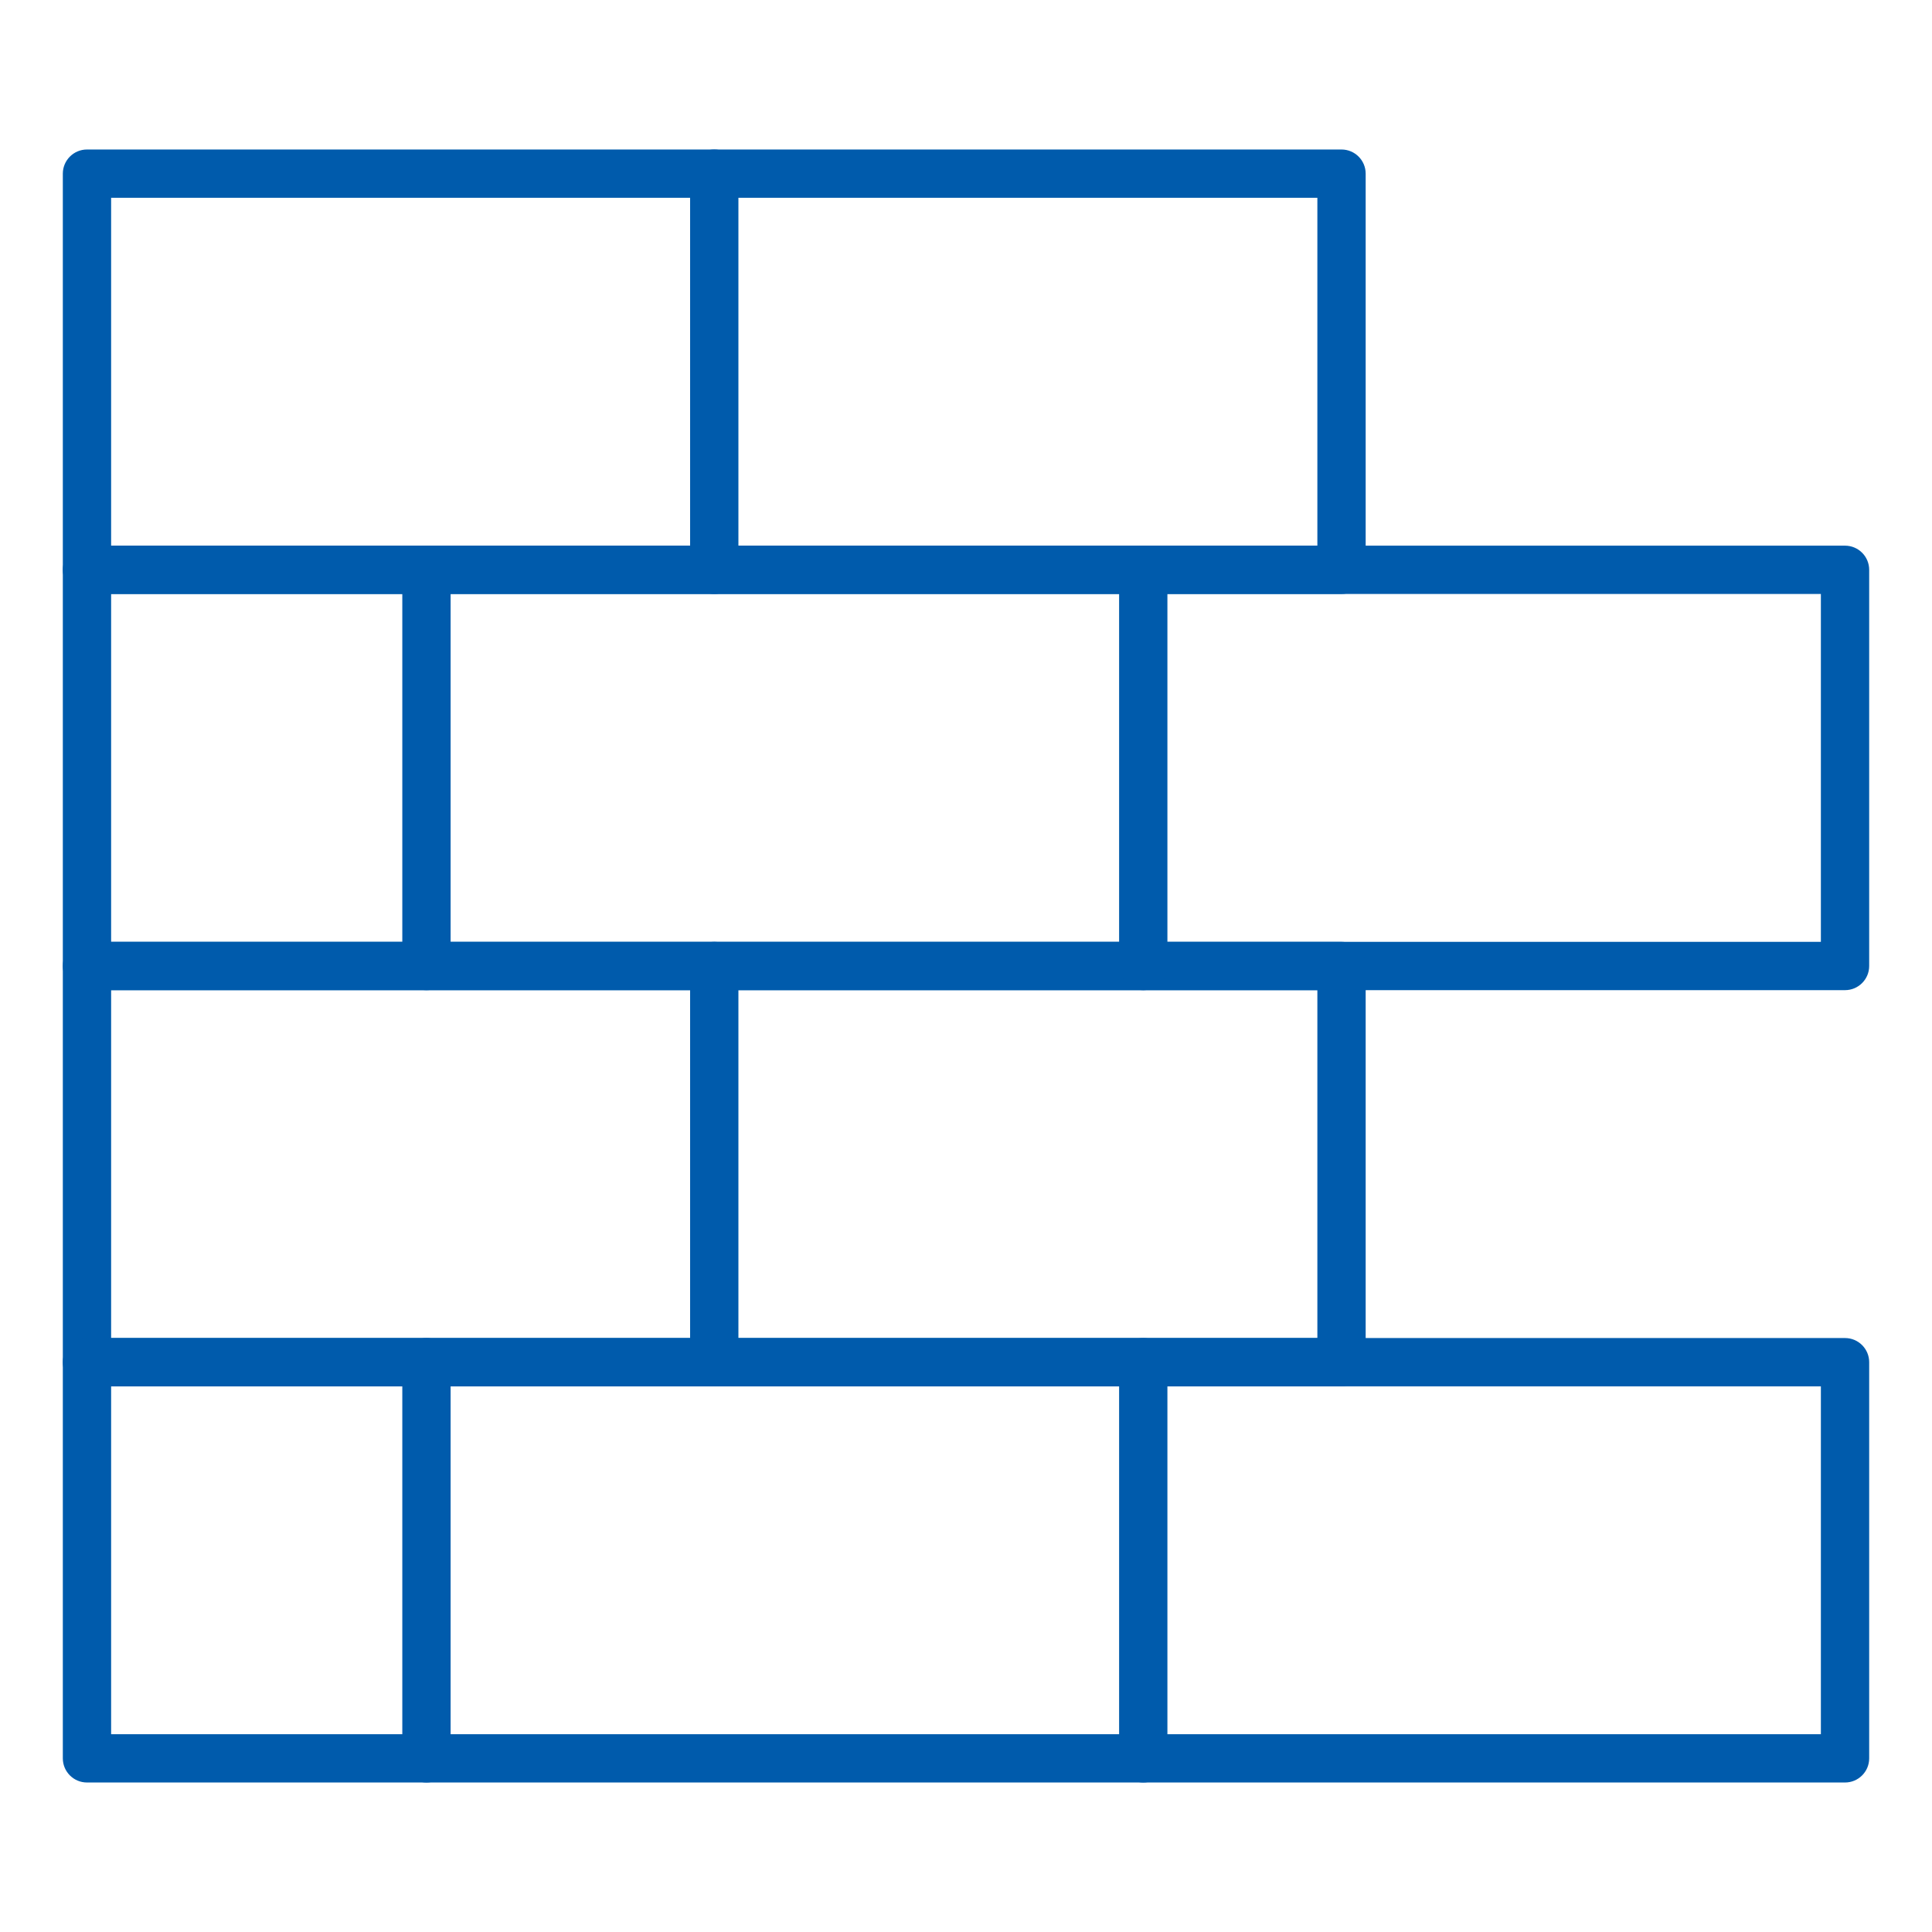
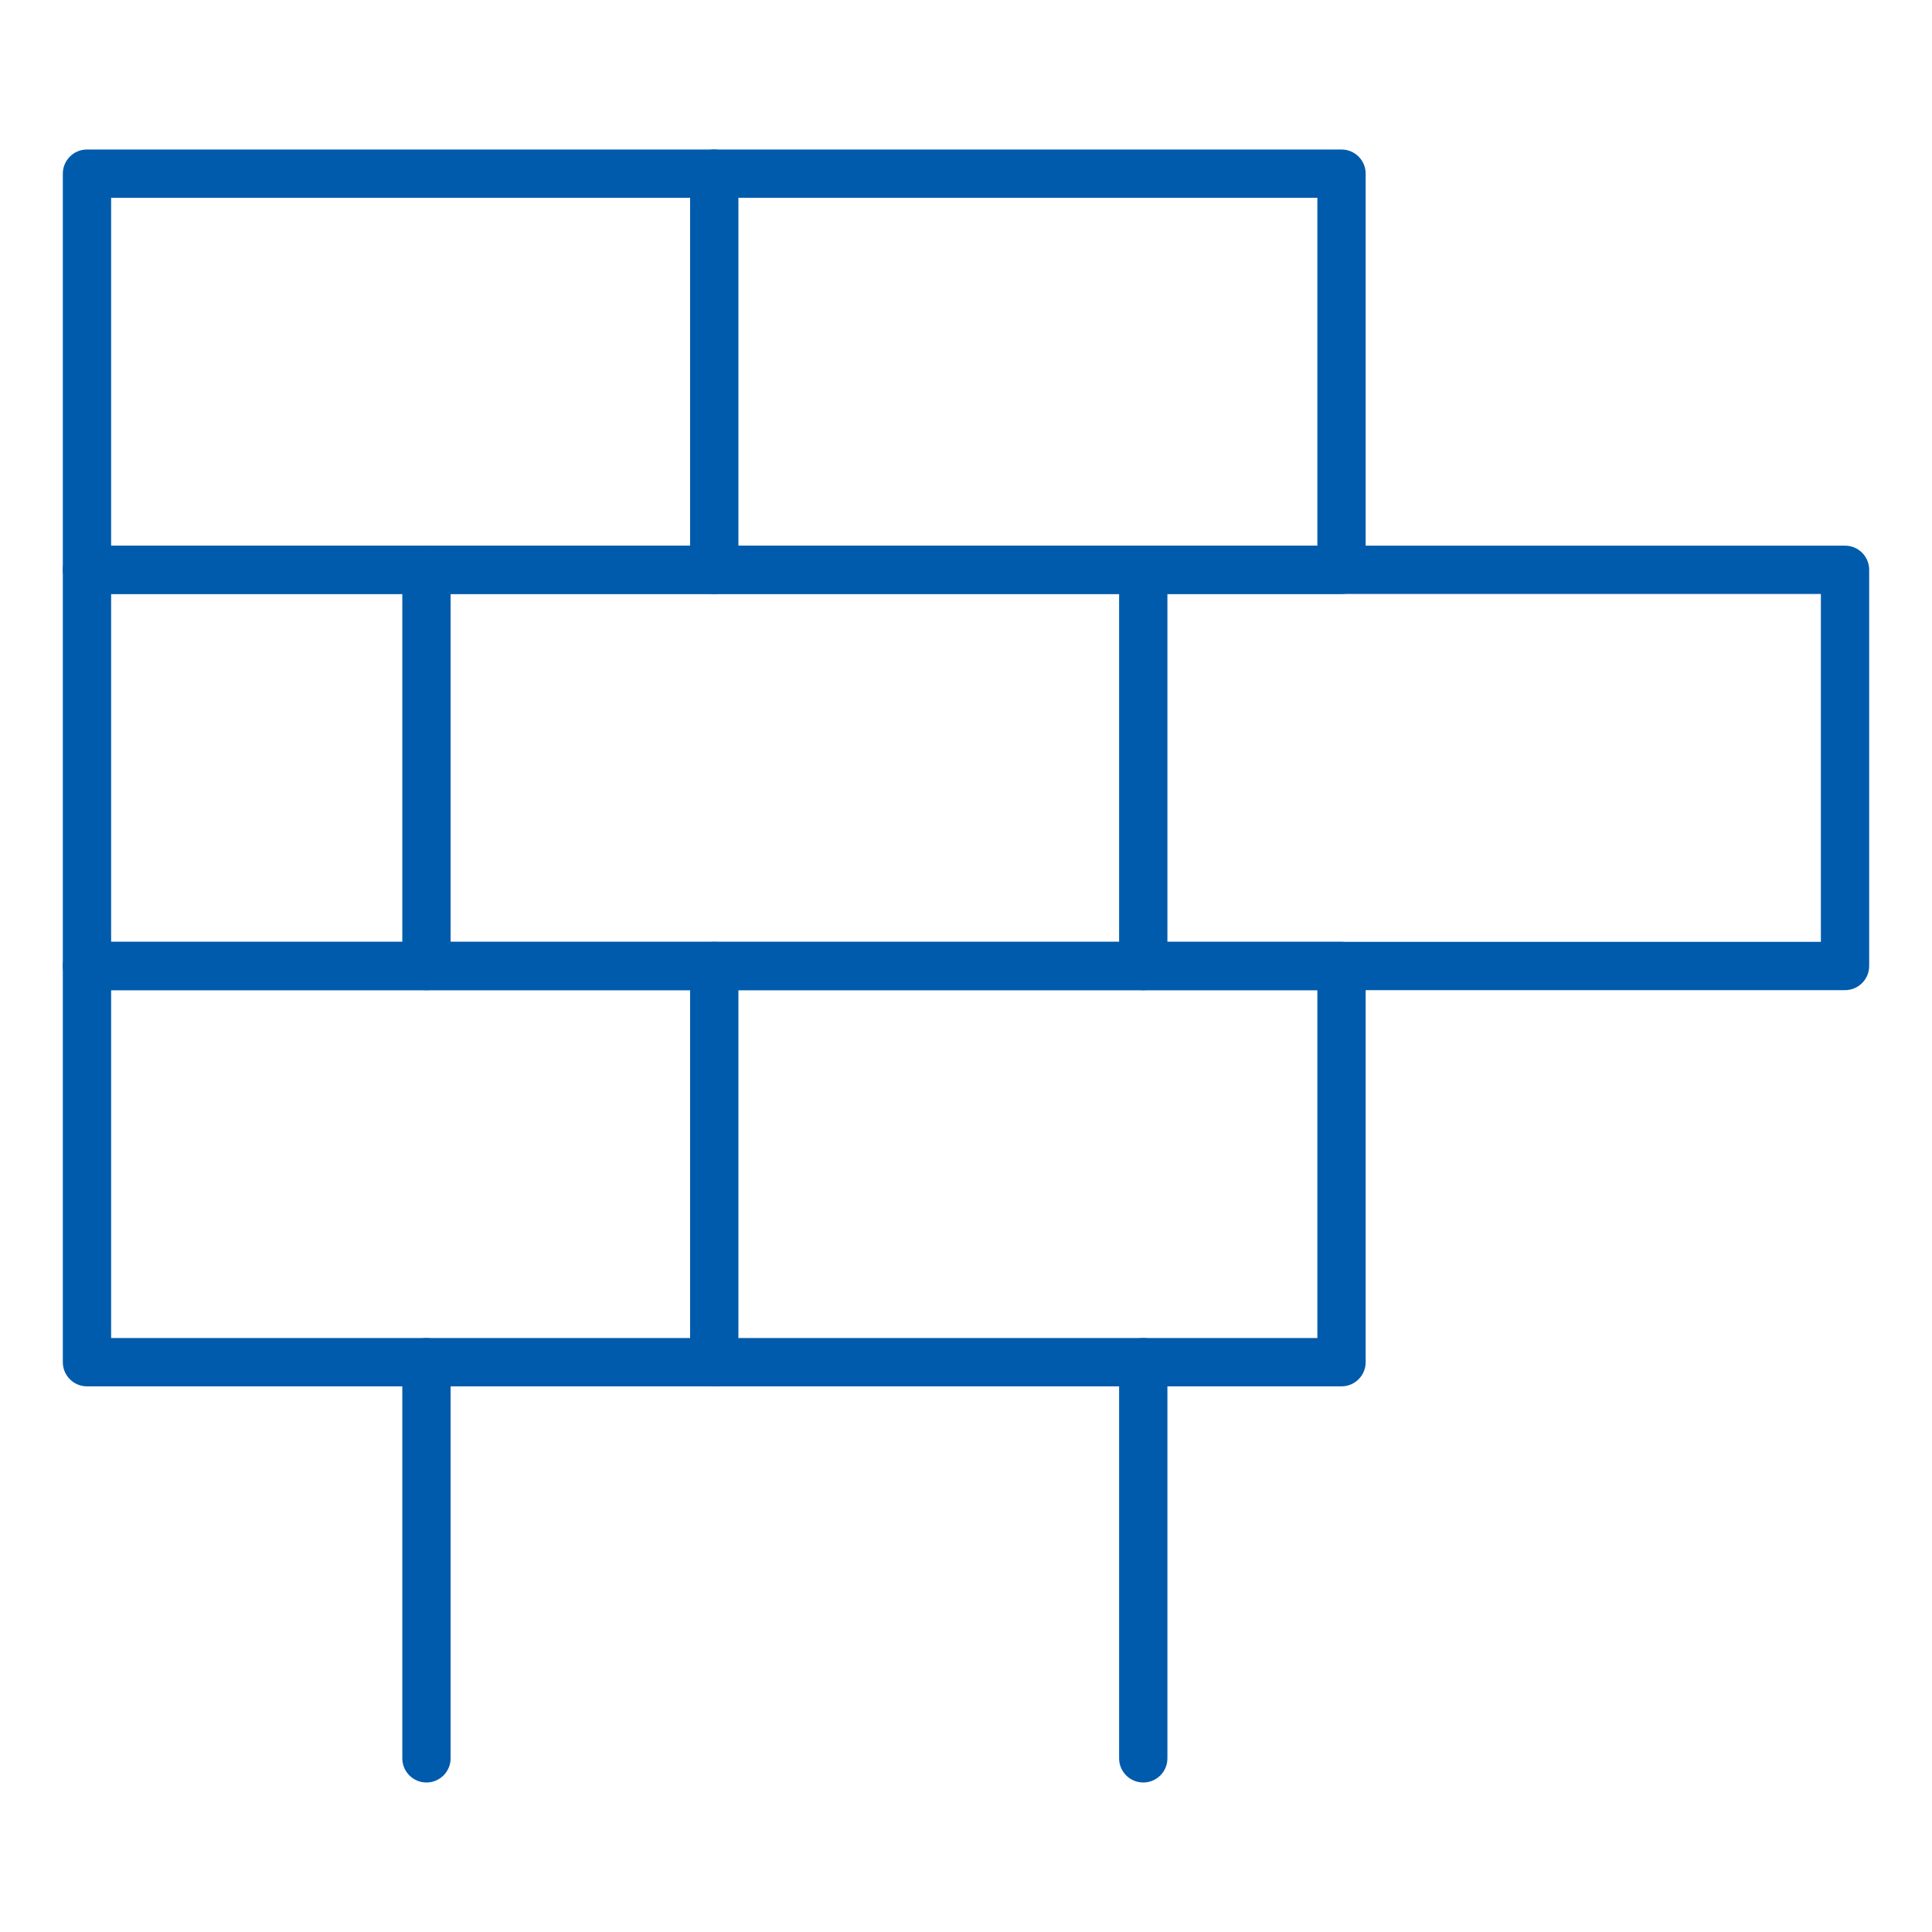
<svg xmlns="http://www.w3.org/2000/svg" version="1.1" id="图层_1" x="0px" y="0px" width="60px" height="60px" viewBox="0 0 60 60" enable-background="new 0 0 60 60" xml:space="preserve">
  <g>
    <g>
      <path fill="#005BAC" d="M41.662,18.446H2.701c-0.414,0-0.75-0.336-0.75-0.75V5.393c0-0.414,0.336-0.75,0.75-0.75h38.961    c0.414,0,0.75,0.336,0.75,0.75v12.304C42.412,18.11,42.076,18.446,41.662,18.446z M3.451,16.946h37.461V6.143H3.451V16.946z" />
    </g>
    <g>
      <path fill="#005BAC" d="M57.299,30.75H2.701c-0.414,0-0.75-0.336-0.75-0.75V17.696c0-0.414,0.336-0.75,0.75-0.75h54.598    c0.414,0,0.75,0.336,0.75,0.75V30C58.049,30.414,57.713,30.75,57.299,30.75z M3.451,29.25h53.098V18.446H3.451V29.25z" />
    </g>
    <g>
      <path fill="#005BAC" d="M41.662,43.054H2.701c-0.414,0-0.75-0.336-0.75-0.75V30c0-0.414,0.336-0.75,0.75-0.75h38.961    c0.414,0,0.75,0.336,0.75,0.75v12.303C42.412,42.718,42.076,43.054,41.662,43.054z M3.451,41.554h37.461V30.75H3.451V41.554z" />
    </g>
    <g>
-       <path fill="#005BAC" d="M57.299,55.357H2.701c-0.414,0-0.75-0.336-0.75-0.75V42.304c0-0.414,0.336-0.75,0.75-0.75h54.598    c0.414,0,0.75,0.336,0.75,0.75v12.304C58.049,55.021,57.713,55.357,57.299,55.357z M3.451,53.857h53.098V43.054H3.451V53.857z" />
-     </g>
+       </g>
    <g>
      <path fill="#005BAC" d="M22.182,18.446c-0.414,0-0.75-0.336-0.75-0.75V5.393c0-0.414,0.336-0.75,0.75-0.75s0.75,0.336,0.75,0.75    v12.304C22.932,18.11,22.596,18.446,22.182,18.446z" />
    </g>
    <g>
      <path fill="#005BAC" d="M22.182,43.054c-0.414,0-0.75-0.336-0.75-0.75V30c0-0.414,0.336-0.75,0.75-0.75s0.75,0.336,0.75,0.75    v12.303C22.932,42.718,22.596,43.054,22.182,43.054z" />
    </g>
    <g>
      <path fill="#005BAC" d="M35.505,30.75c-0.414,0-0.75-0.336-0.75-0.75V17.696c0-0.414,0.336-0.75,0.75-0.75s0.75,0.336,0.75,0.75    V30C36.255,30.414,35.919,30.75,35.505,30.75z" />
    </g>
    <g>
      <path fill="#005BAC" d="M13.244,30.75c-0.414,0-0.75-0.336-0.75-0.75V17.696c0-0.414,0.336-0.75,0.75-0.75s0.75,0.336,0.75,0.75    V30C13.994,30.414,13.658,30.75,13.244,30.75z" />
    </g>
    <g>
      <path fill="#005BAC" d="M35.505,55.357c-0.414,0-0.75-0.336-0.75-0.75V42.304c0-0.414,0.336-0.75,0.75-0.75s0.75,0.336,0.75,0.75    v12.304C36.255,55.021,35.919,55.357,35.505,55.357z" />
    </g>
    <g>
      <path fill="#005BAC" d="M13.244,55.357c-0.414,0-0.75-0.336-0.75-0.75V42.304c0-0.414,0.336-0.75,0.75-0.75s0.75,0.336,0.75,0.75    v12.304C13.994,55.021,13.658,55.357,13.244,55.357z" />
    </g>
  </g>
</svg>